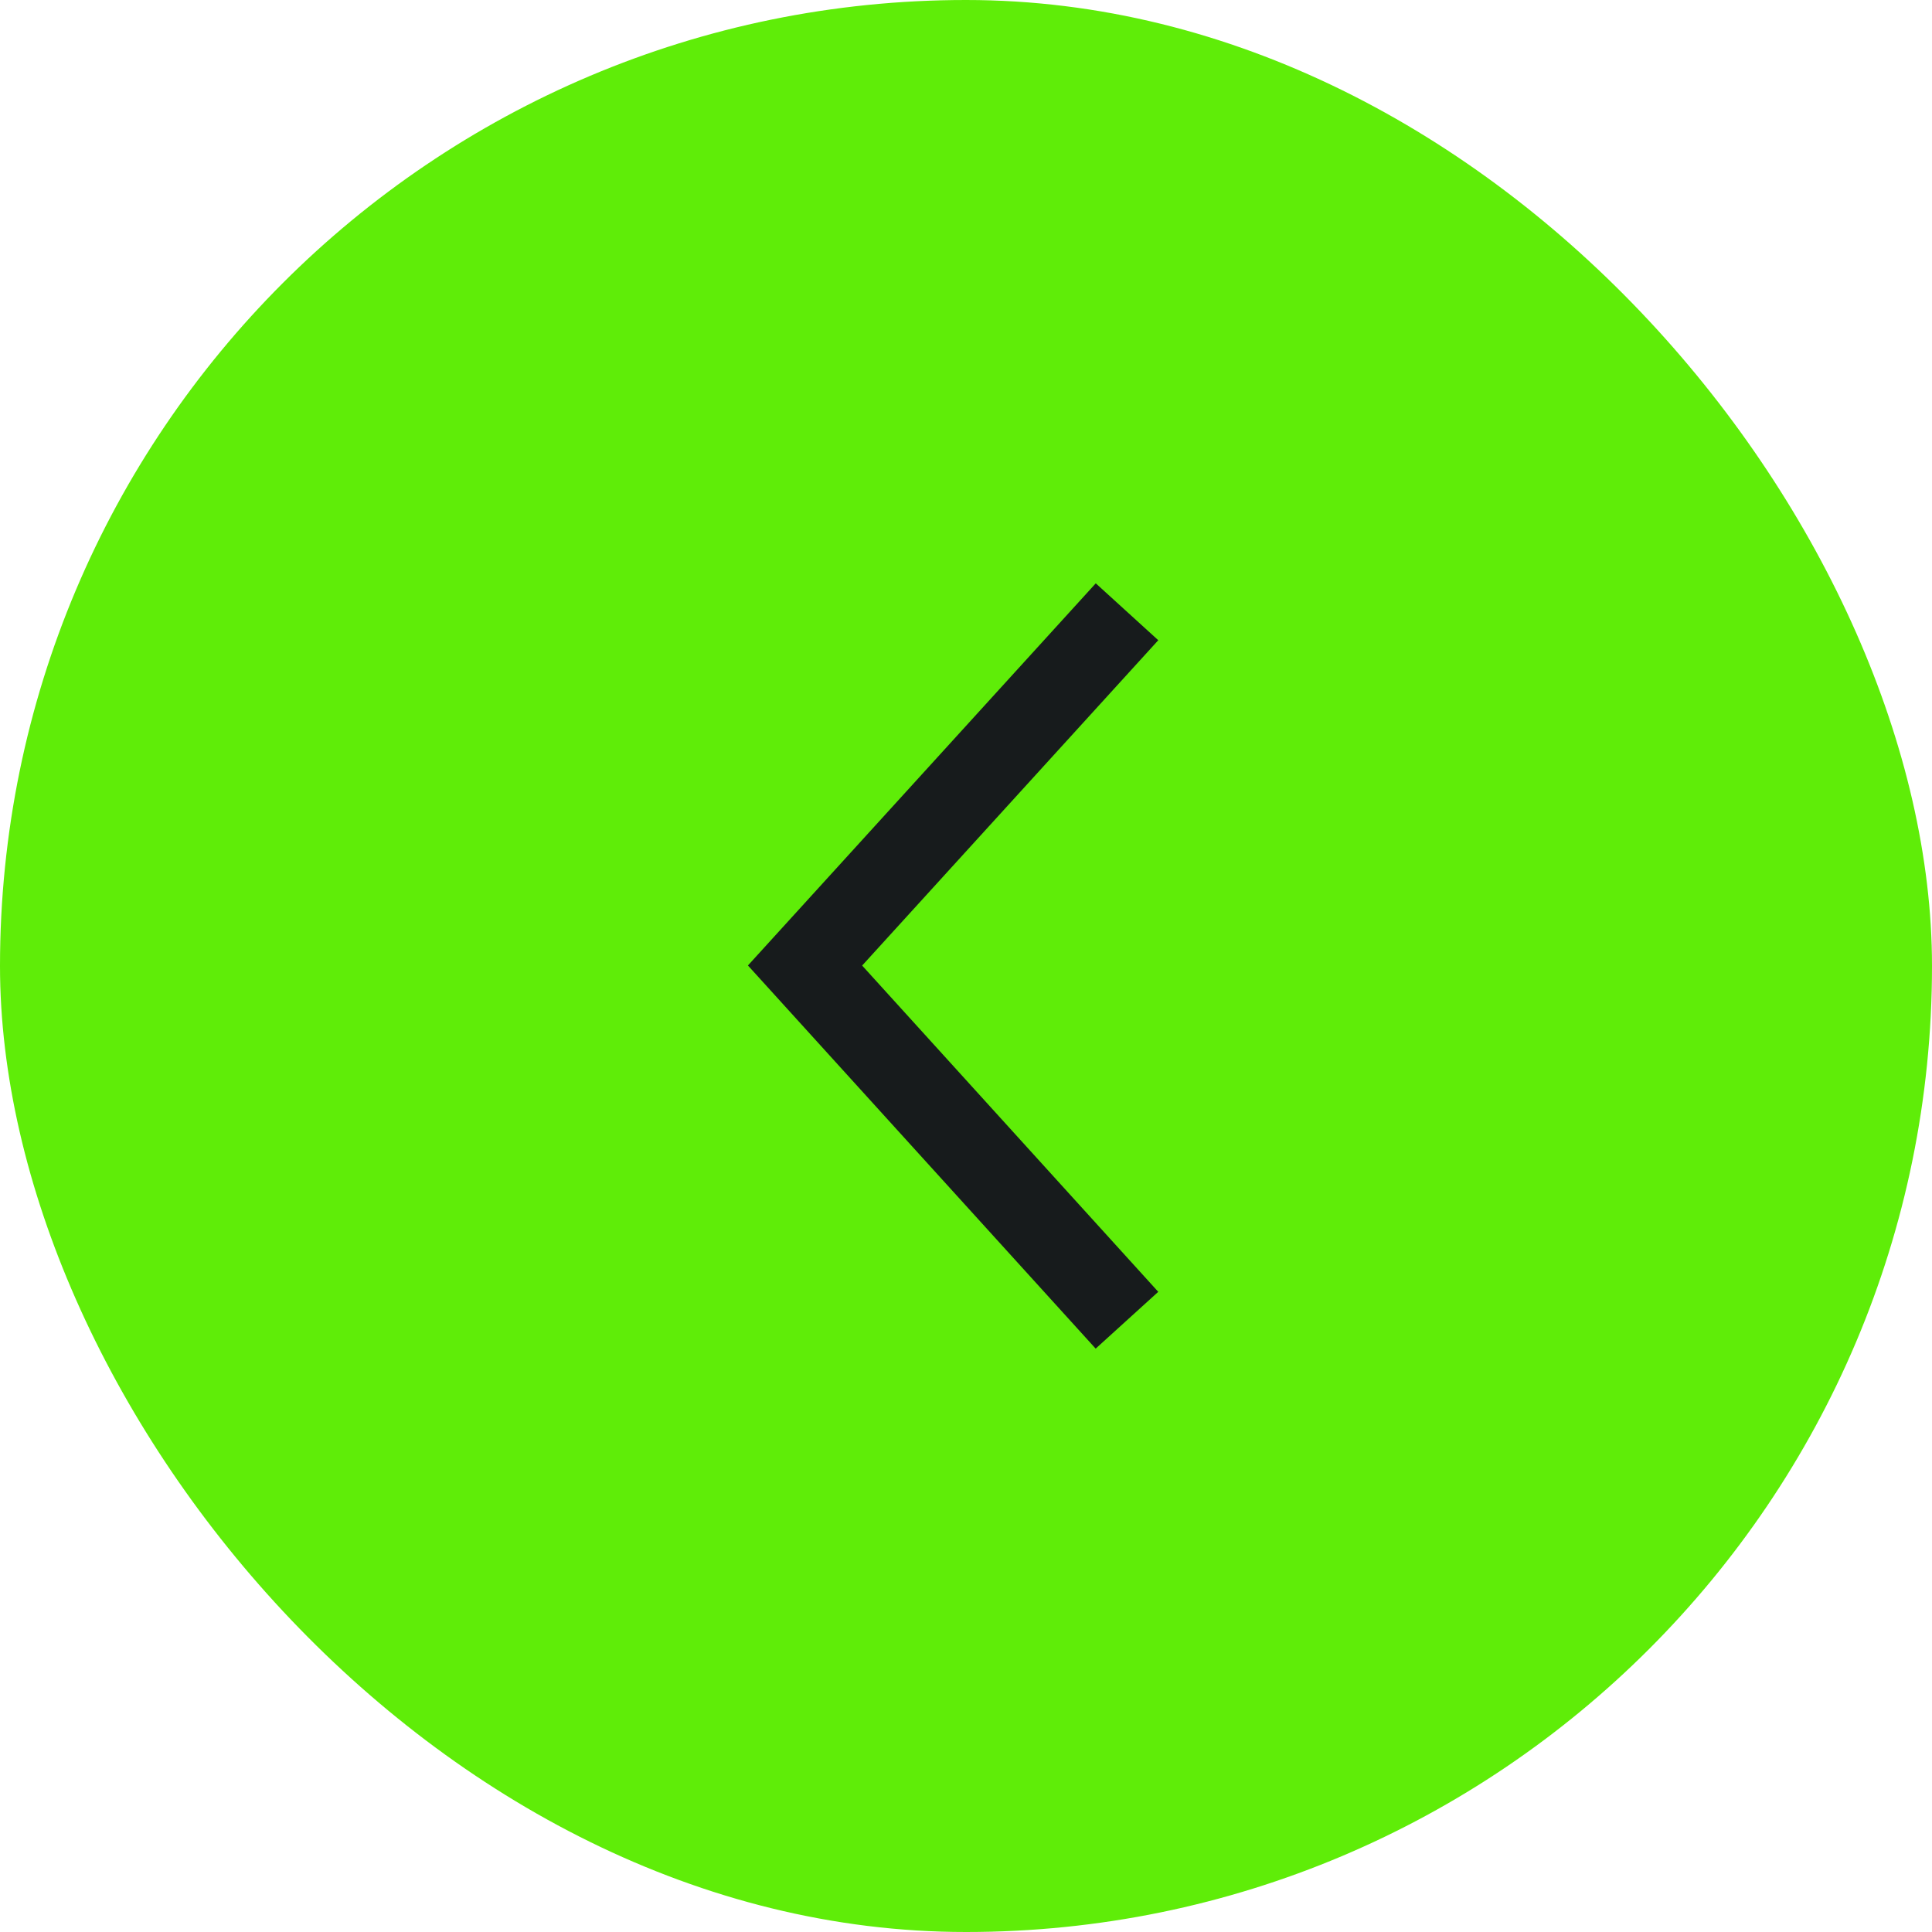
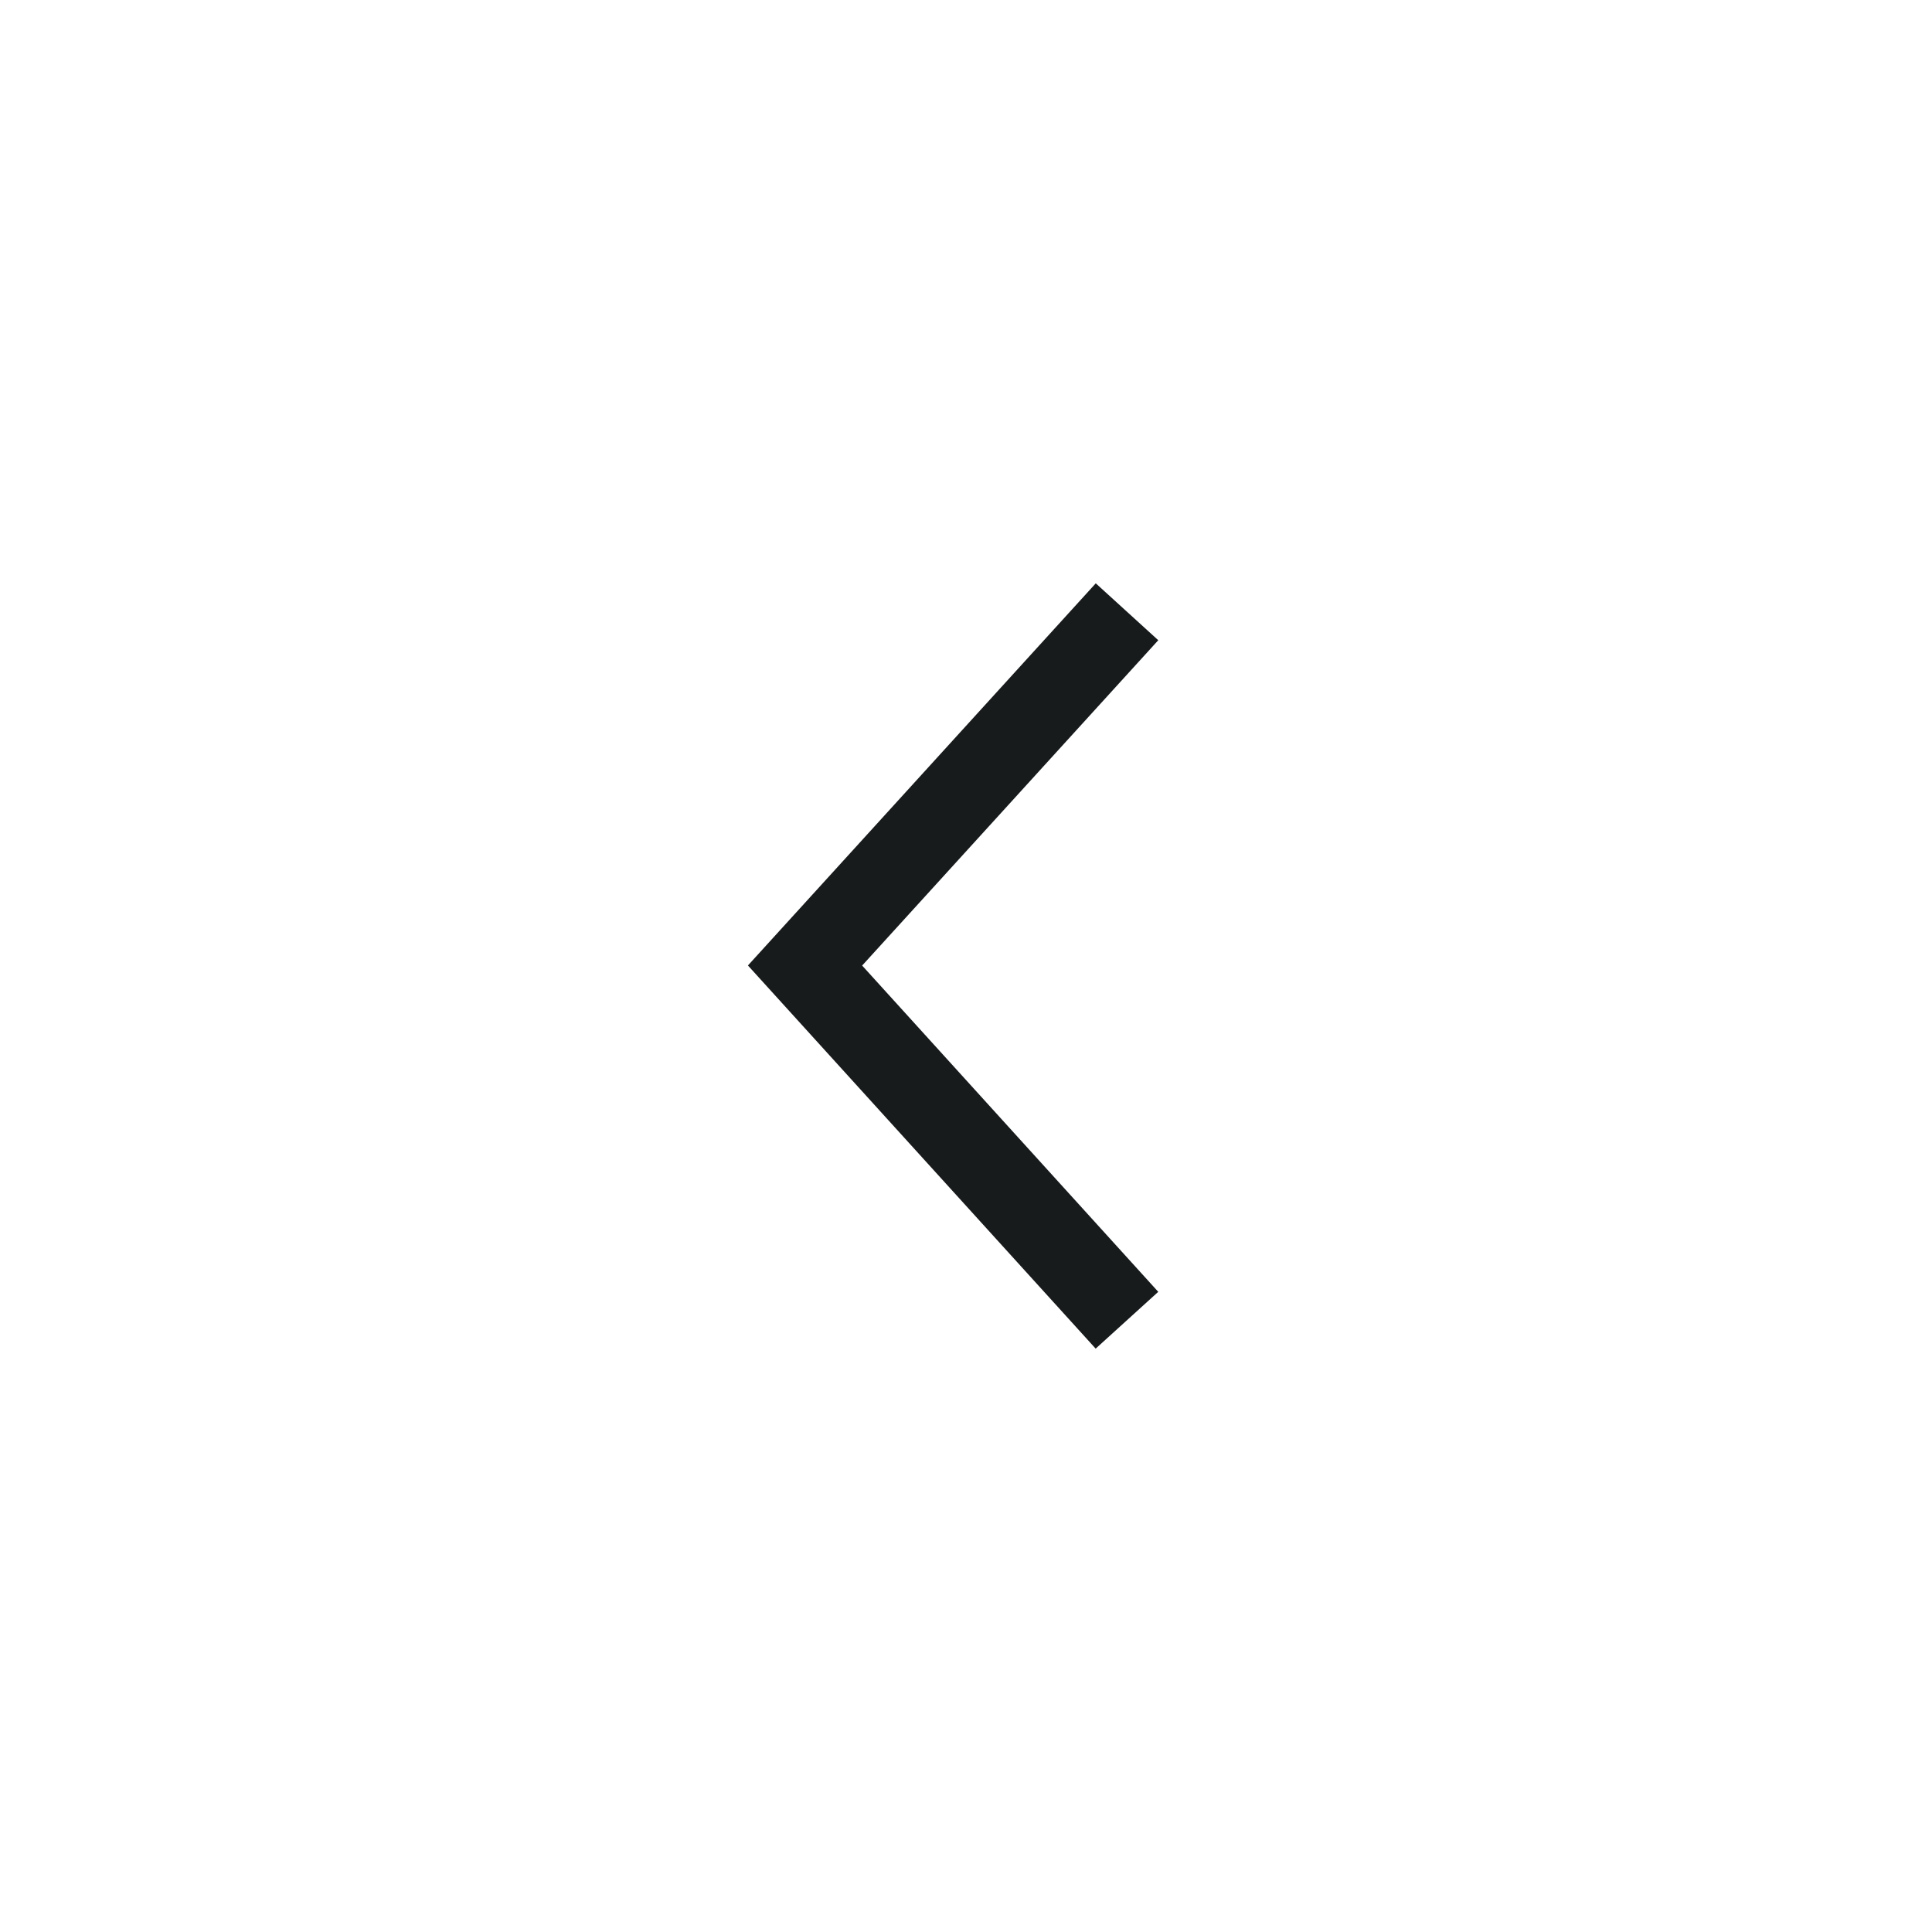
<svg xmlns="http://www.w3.org/2000/svg" width="32" height="32" viewBox="0 0 32 32" fill="none">
-   <rect x="32" y="32" width="32" height="32" rx="16" transform="rotate(-180 32 32)" fill="#5FED08" />
  <path d="M18.666 21.867L13.334 15.992L18.667 10.133" stroke="#171B1C" stroke-width="1.4" />
</svg>